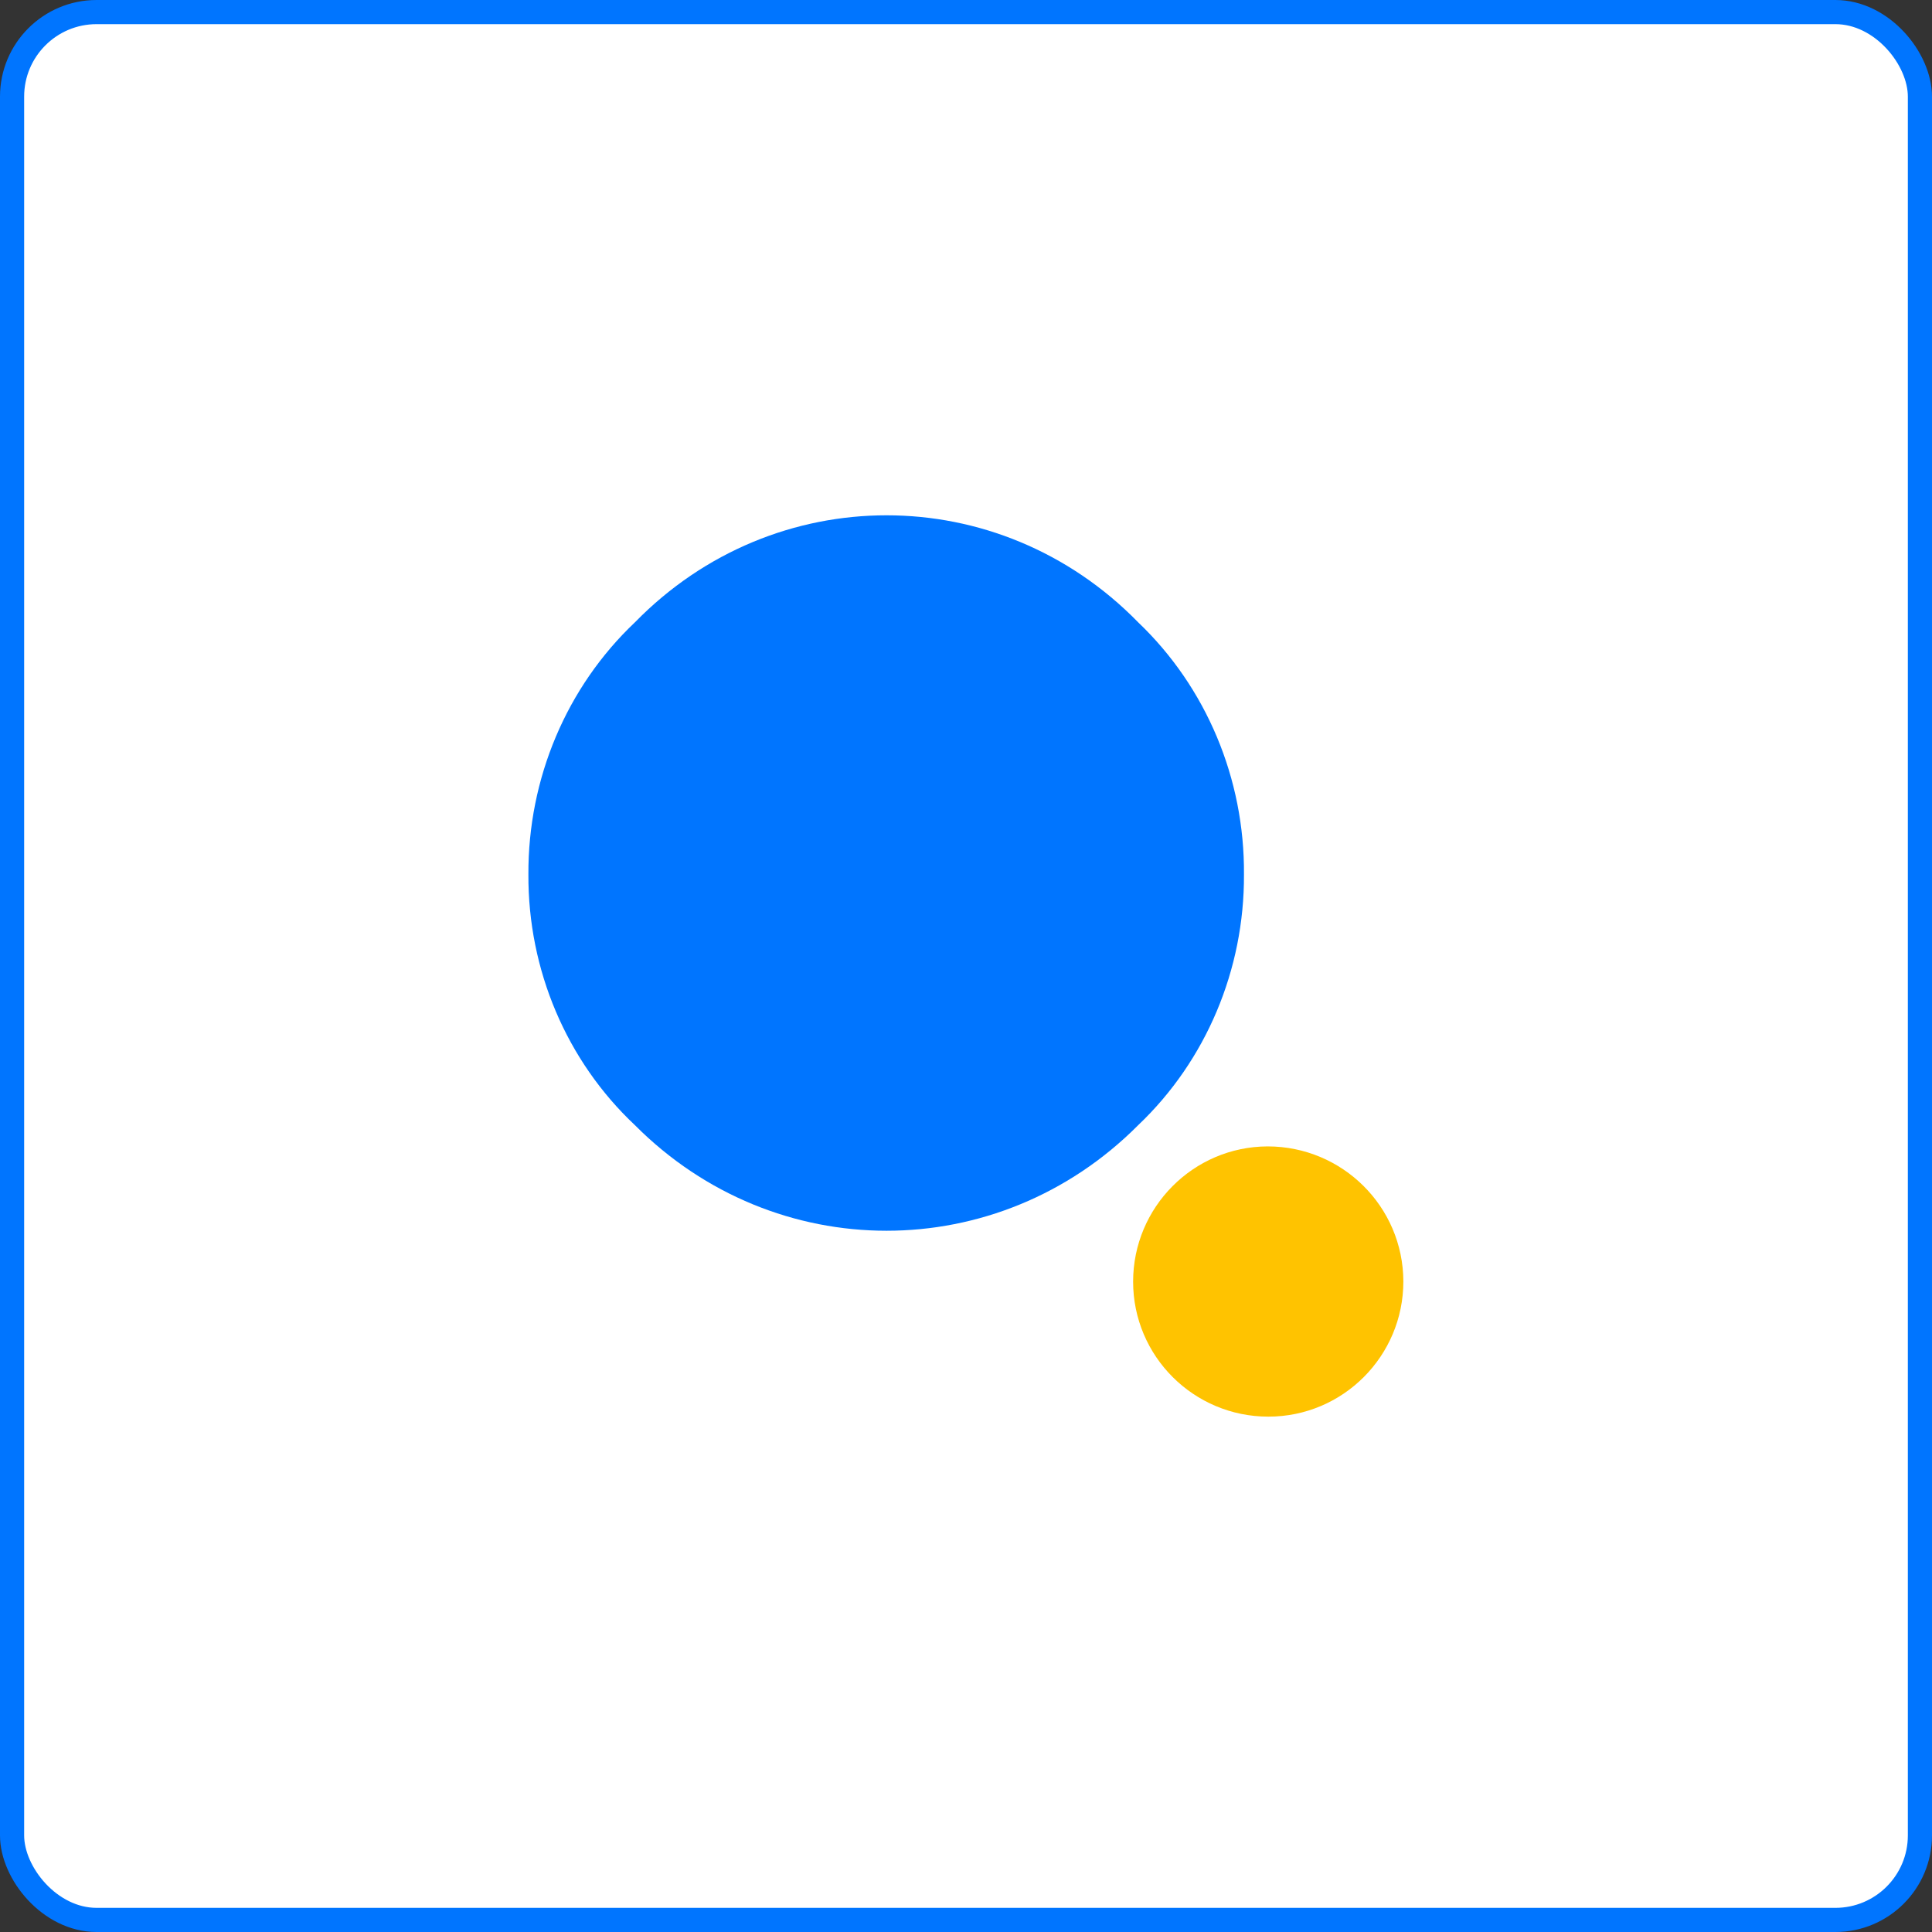
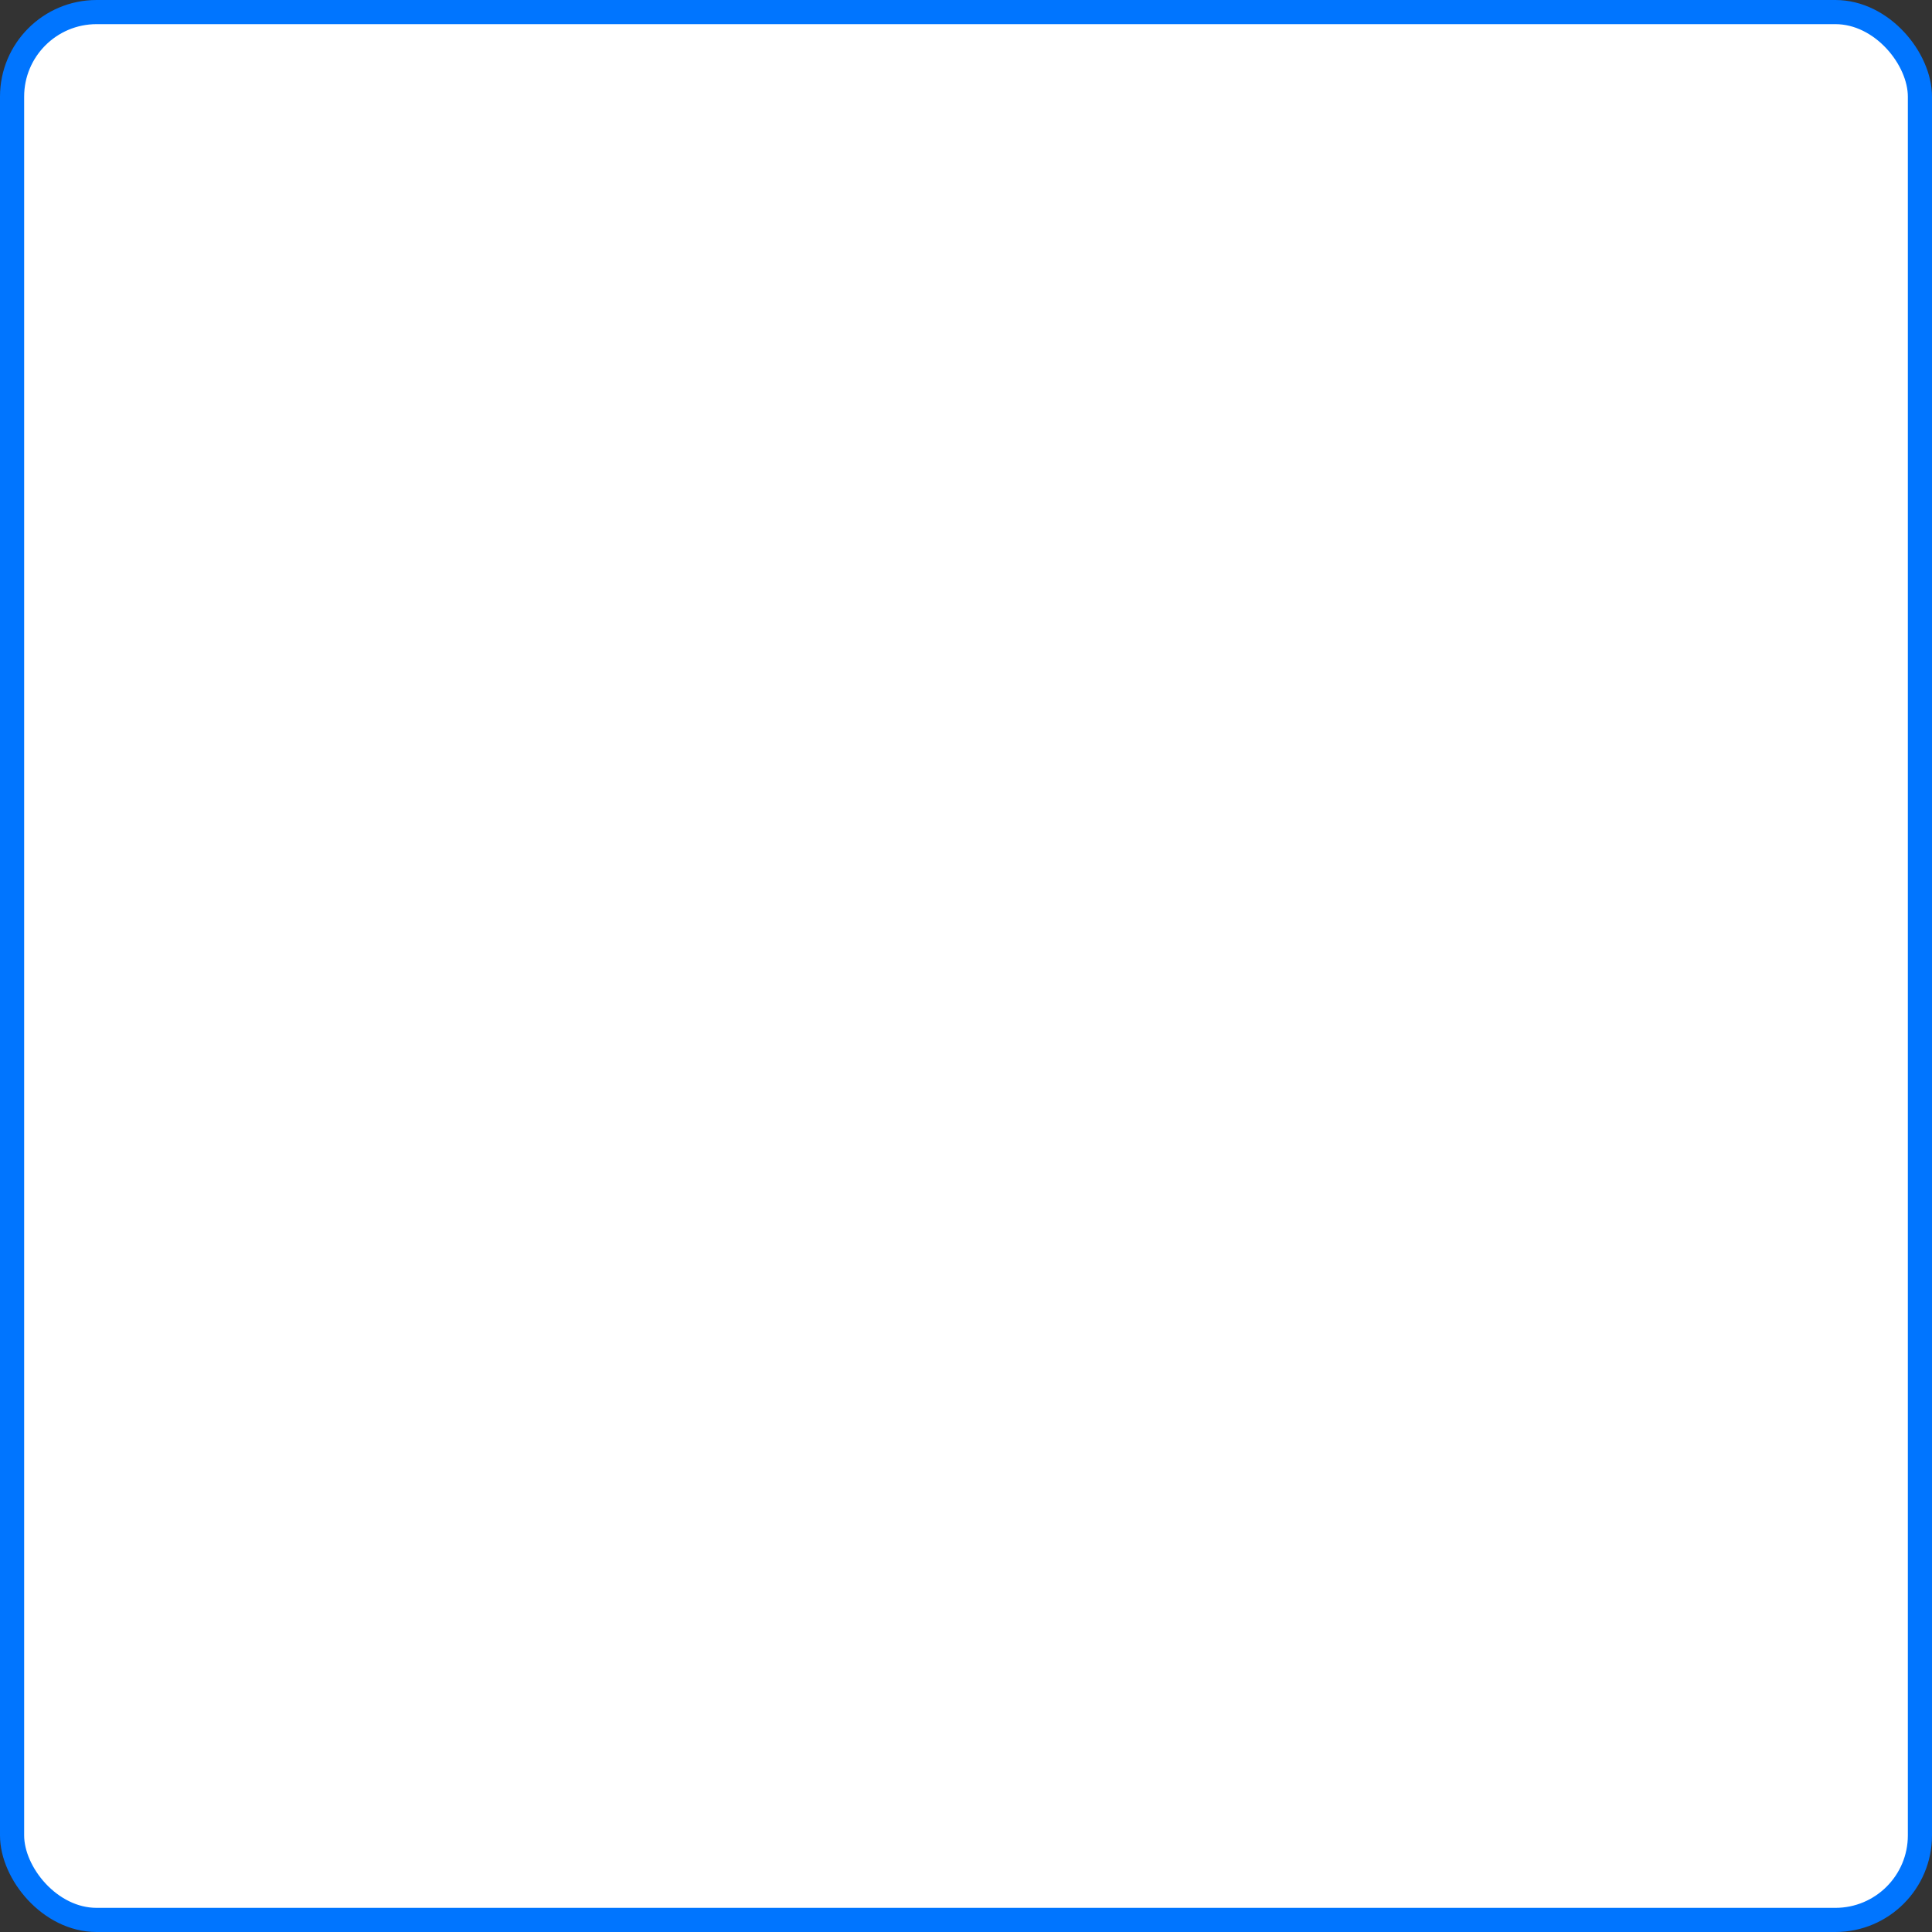
<svg xmlns="http://www.w3.org/2000/svg" id="uuid-dc957e85-af3d-4c90-afac-3fe8f072c2bb" data-name="Layer 1" width="80" height="80" viewBox="0 0 80 80">
  <rect x="0" y="0" width="80" height="80" fill="#333333" stroke="none" />
  <rect x=".5" y=".5" width="79" height="79" rx="3.5" ry="3.5" style="fill: #fff; stroke: #0075ff; stroke-miterlimit: 10;" />
  <g>
-     <path d="M51.51,36.21c.02,3.94-1.57,7.71-4.38,10.38-5.8,5.83-15.04,5.83-20.84,0-2.83-2.66-4.43-6.43-4.41-10.38-.02-3.97,1.58-7.76,4.41-10.44,5.77-5.91,15.07-5.91,20.84,0,2.82,2.69,4.41,6.48,4.38,10.44Z" style="fill: #0075ff; stroke-width: 0px;" />
-     <path d="M58.11,53.06c0,3.09-2.5,5.6-5.59,5.6-3.09,0-5.6-2.5-5.6-5.59,0-3.08,2.49-5.59,5.57-5.6,3.09,0,5.61,2.49,5.62,5.59Z" style="fill: #ffc300; stroke-width: 0px;" />
-   </g>
+     </g>
</svg>